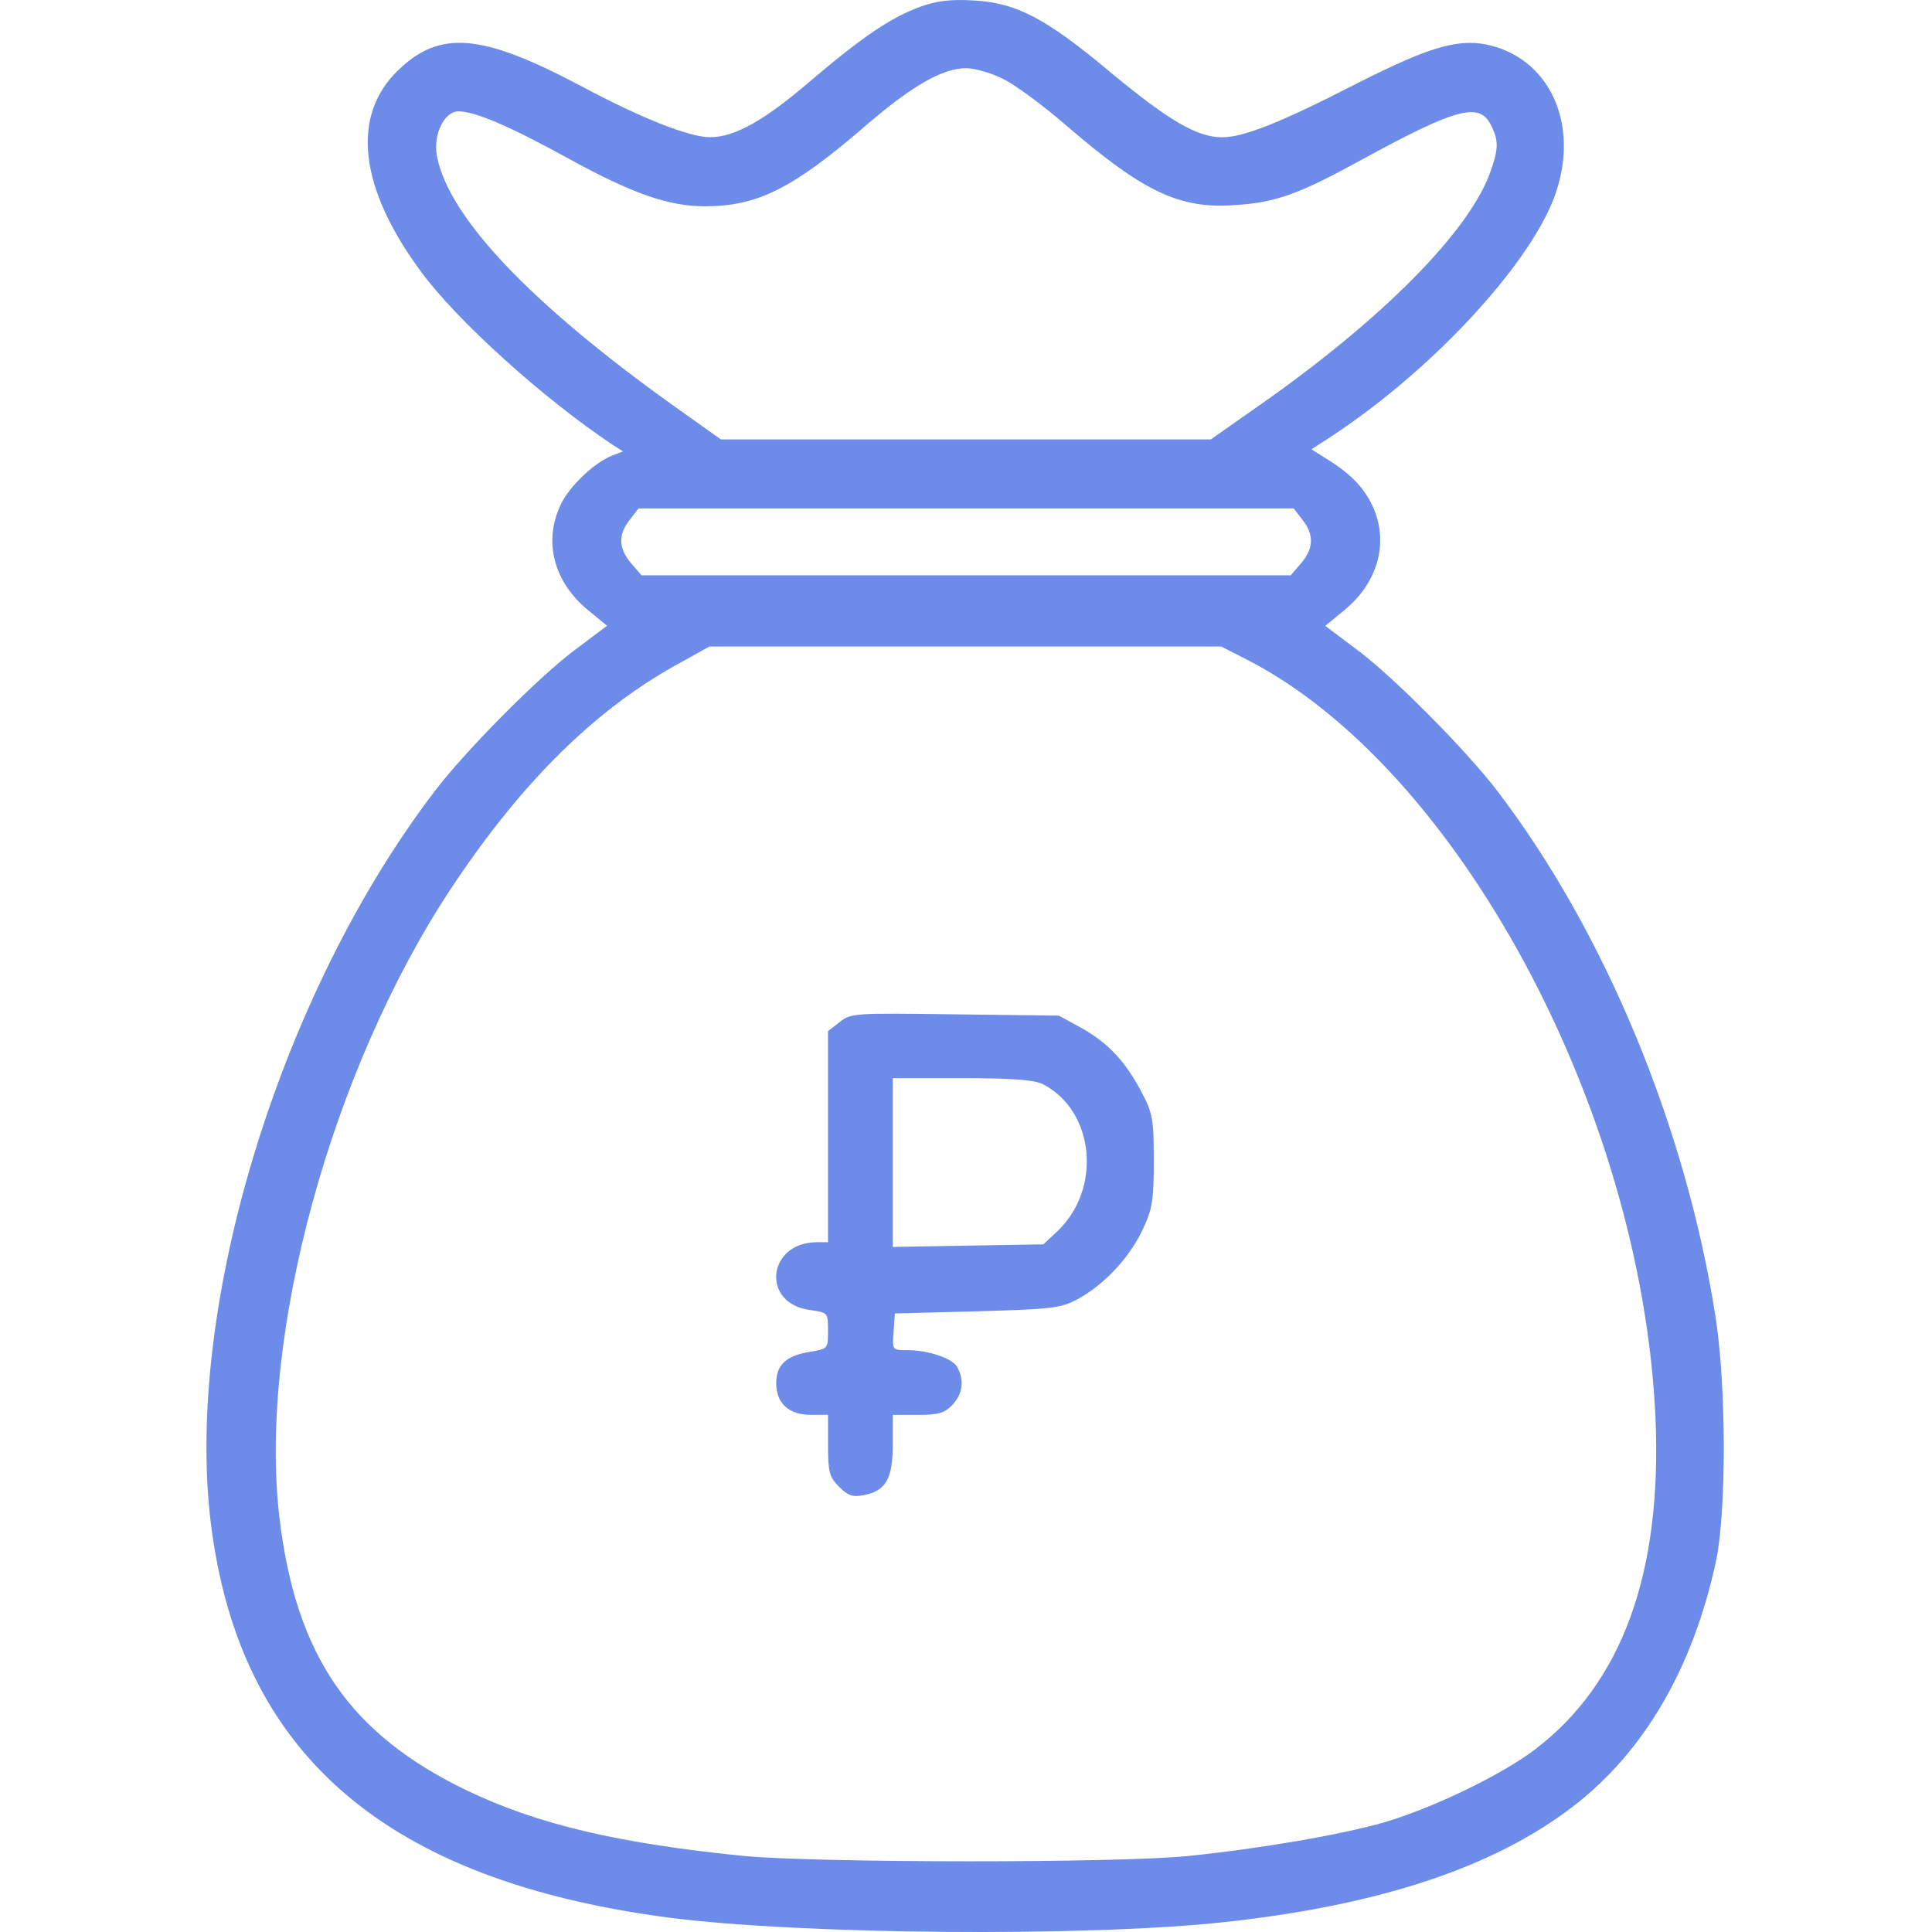
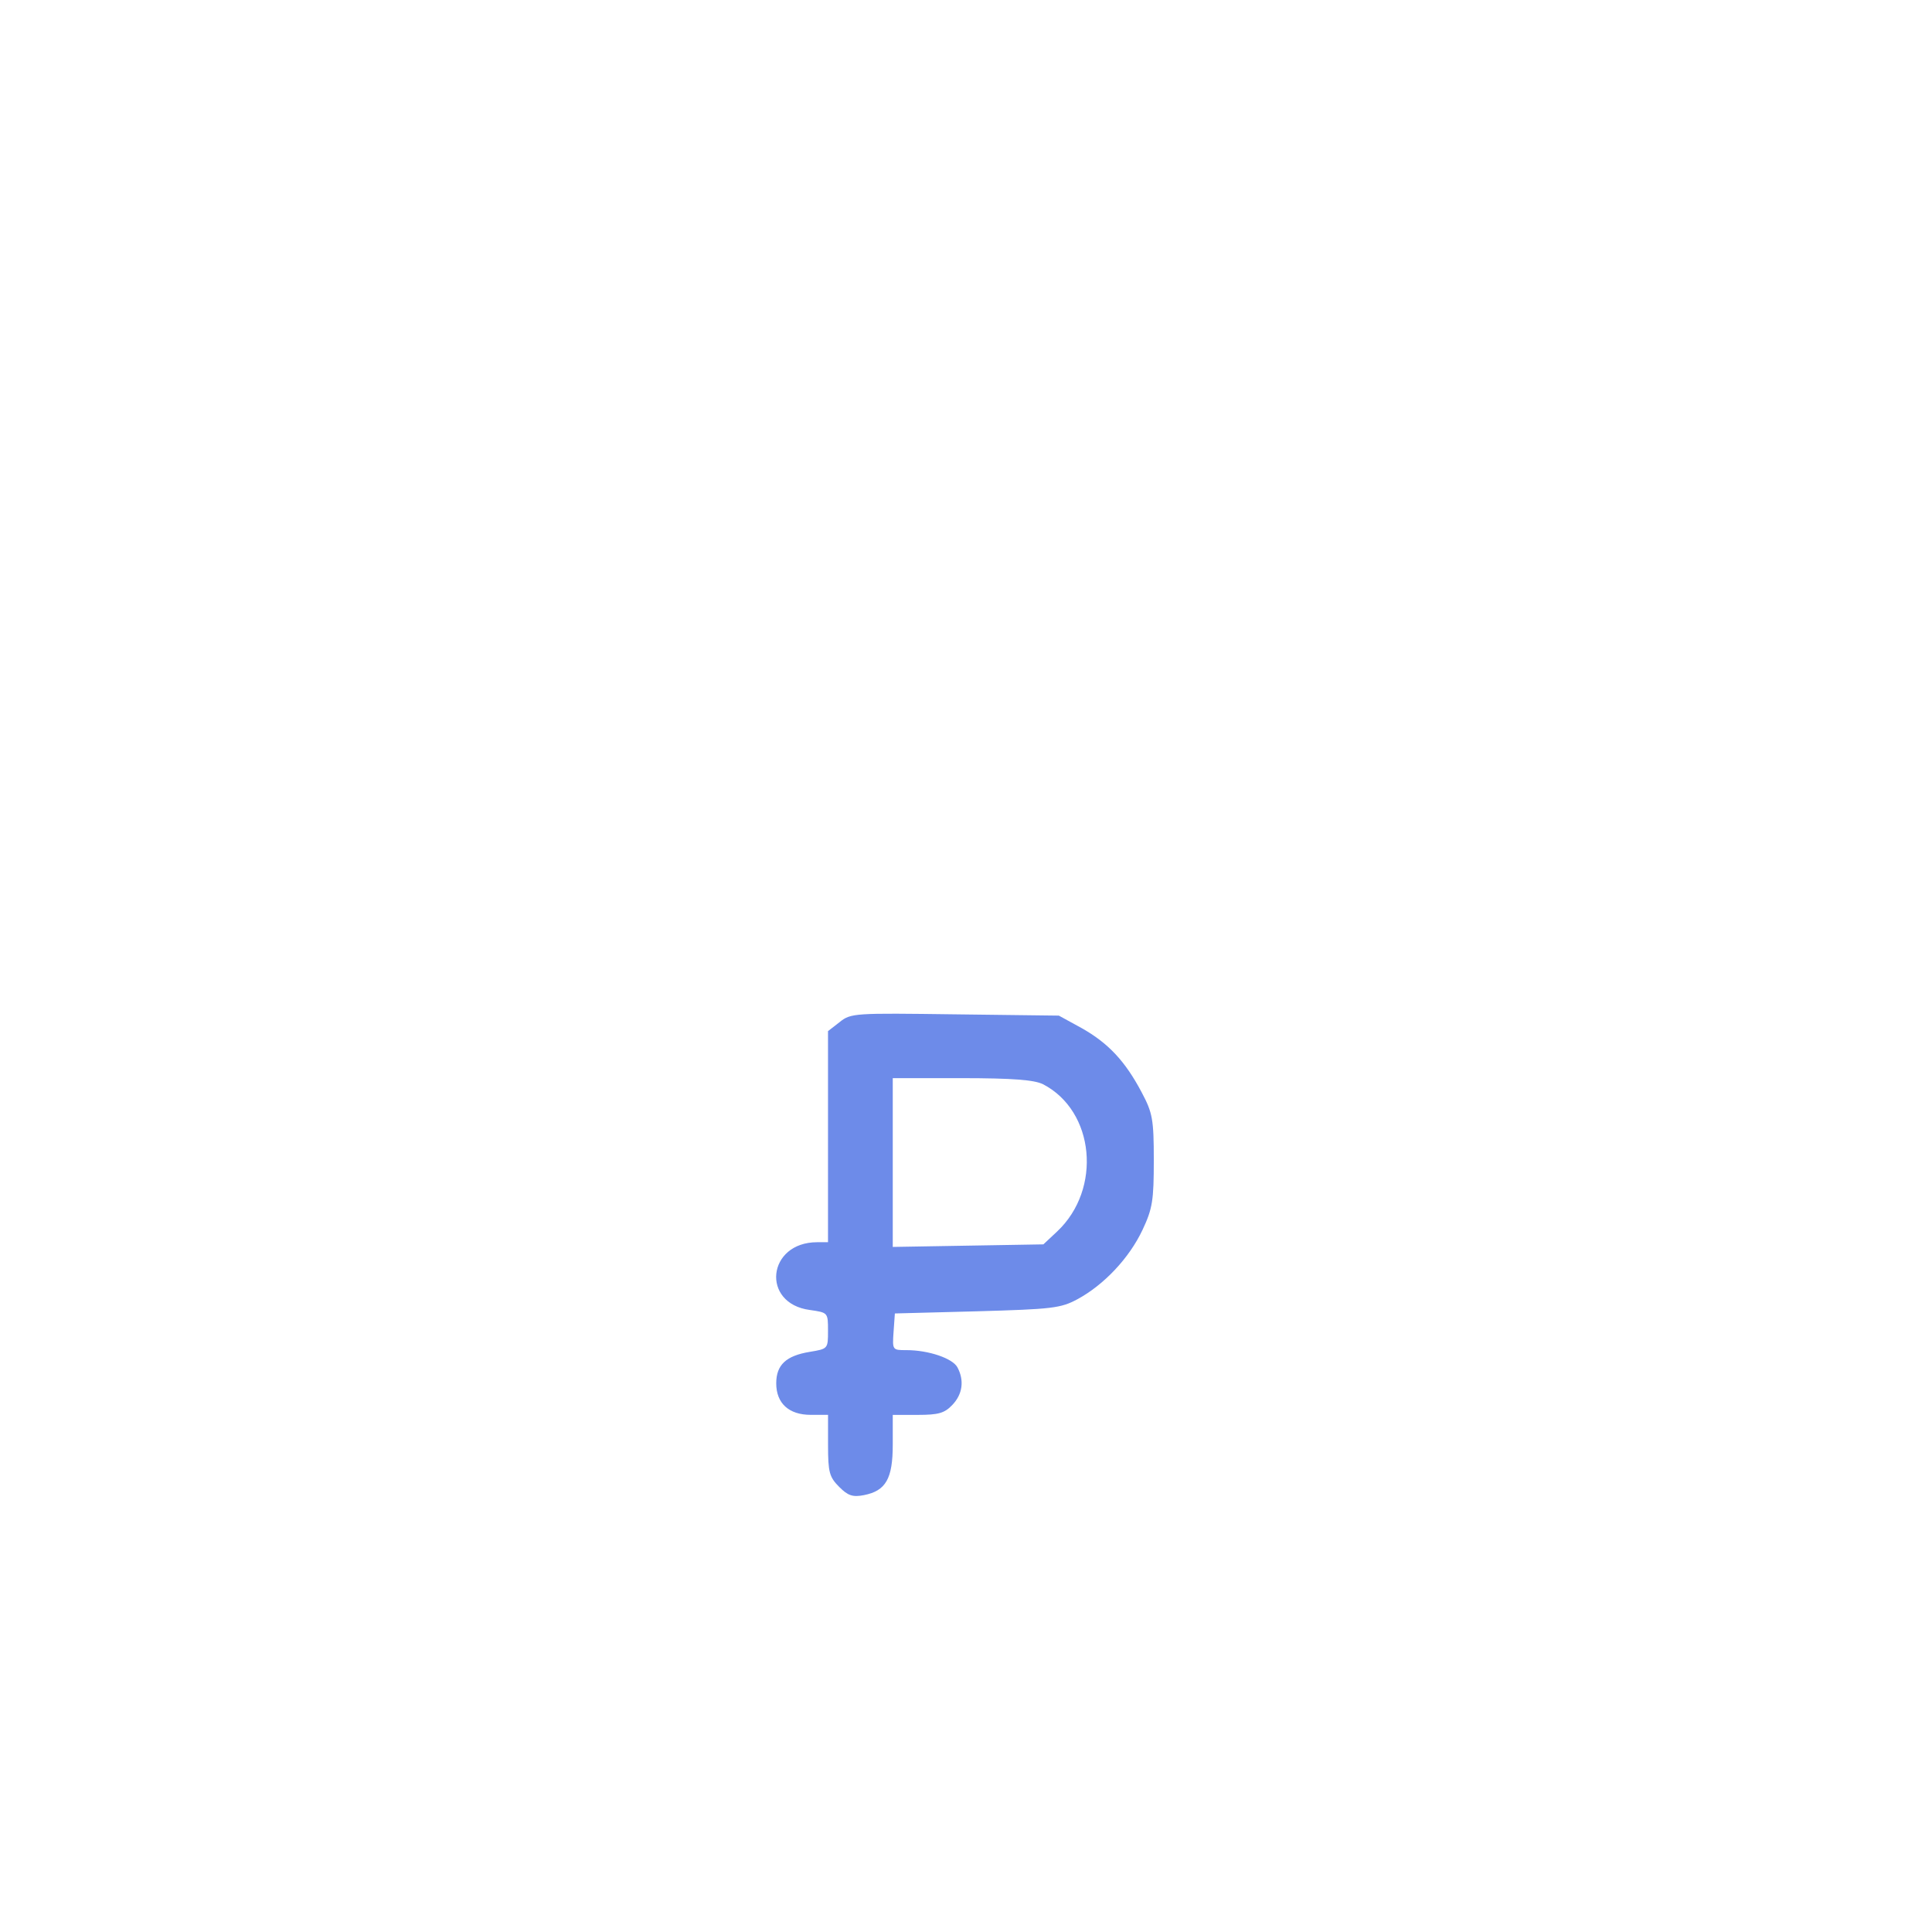
<svg xmlns="http://www.w3.org/2000/svg" id="Слой_1" x="0px" y="0px" viewBox="0 0 512 512" style="enable-background:new 0 0 512 512;" xml:space="preserve">
  <style type="text/css"> .st0{fill:#6D8BE9;} </style>
  <g transform="translate(0,512) scale(0.1,-0.1)">
-     <path class="st0" d="M2438,5101.8c-75.5-27.5-152.1-78.9-289.4-195.6c-123.5-106.4-202.5-149.8-266.5-149.8 c-56,0-183,50.3-345.5,137.3c-259.7,137.3-370.6,147.6-481.6,40c-124.7-120.1-104.1-310,59.5-531.9 c94.9-130.4,326-338.6,507.9-459.8l28.6-18.3l-29.7-11.4c-48-19.4-115.5-83.5-137.3-133.8c-43.5-96.1-16-200.2,73.2-274.5 l51.5-42.3l-88.1-66.3c-97.2-73.2-288.3-266.5-368.3-371.8C742.7,2488,488.8,1658.7,558.6,1084.5 C634.1,470.2,1023,136.2,1774.5,37.8c350-44.6,1103.8-51.5,1472.2-11.4C3655,71,3957,170.5,4167.5,331.8 c189.9,145.3,319.1,368.3,379.8,649.7c28.6,133.8,27.5,467.8-1.1,649.7c-78.9,503.3-294,1020.3-577.7,1392.1 c-80.1,105.2-271.1,298.6-368.3,371.8l-88.1,66.3l51.5,42.3c86.9,72.1,115.5,173.9,77.8,266.5c-22.9,52.6-54.9,88.1-116.7,128.1 l-49.2,30.9l49.2,32c264.2,172.7,520.5,447.3,592.5,631.4c70.9,184.2-1.1,362.6-163.6,406.1c-83.5,21.7-160.1,0-352.3-97.2 c-207-106.4-305.4-145.3-362.6-145.3c-66.3,0-141.8,44.6-295.1,171.6c-170.4,143-250.5,185.3-363.8,191 C2519.2,5122.4,2481.4,5117.8,2438,5101.8z M2658.7,4910.7c30.9-14.9,105.2-69.8,164.7-121.3c207-178.4,303.1-224.2,450.7-212.8 c107.5,6.9,168.1,28.6,338.6,122.4c243.6,132.7,306.6,151,337.4,91.5c21.7-41.2,21.7-64.1,0-124.7 c-54.9-157.9-287.1-392.3-614.3-621.1l-127-89.2h-648.6h-649.7l-130.4,92.7c-375.2,268.8-592.5,497.6-622.3,658.9 c-10.3,56,19.4,117.8,57.2,117.8c43.5,0,135-38.9,292.8-125.8c169.3-92.7,264.2-125.8,360.3-125.8c139.6,0,233.4,46.9,429,216.2 c121.3,104.1,201.3,149.8,263.1,149.8C2583.2,4939.3,2626.7,4926.8,2658.7,4910.7z M3451.4,3742.8c32-40,29.7-76.6-3.4-115.5 l-27.5-32h-860.2h-860.2l-27.5,32c-33.2,38.9-35.5,75.5-3.4,115.5l22.9,29.7h868.2h868.2L3451.4,3742.8z M3301.6,3373.4 c558.2-283.7,1047.8-1189.6,1085.5-2008.6c18.3-412.9-88.1-705.8-320.3-881.9c-89.2-67.5-270-154.4-398.1-192.2 c-115.5-33.2-329.4-69.8-519.3-89.2c-188.7-19.4-984.9-18.3-1178.2,0c-331.7,33.2-545.6,83.5-732.1,172.7 c-312.3,149.8-455.3,358-498.7,725.2c-56,478.1,137.3,1186.2,455.3,1666.6c188.7,284.8,387.8,480.4,614.3,601.7l69.8,38.9h678.3 h678.3L3301.6,3373.4z" />
-     <path class="st0" d="M2225.2,2411.4l-30.9-24v-280.2V1828h-28.6c-132.7,0-149.8-162.4-19.4-179.6c48-6.9,48-6.9,48-54.9 c0-48,0-48-48-56c-62.9-10.3-89.2-34.3-89.2-83.5c0-52.6,33.2-83.5,91.5-83.5h45.8v-80.1c0-72.1,3.4-84.6,29.7-111 c22.9-22.9,35.5-27.5,65.2-21.7c58.3,11.4,76.6,43.5,76.6,133.8v78.9h66.3c54.9,0,70.9,4.6,91.5,26.3c27.5,28.6,32,65.2,13.7,99.5 c-12.6,24-76.6,45.8-135,45.8c-37.7,0-37.7,0-34.3,49.2l3.4,48l217.3,5.7c199,5.7,221.9,8,266.5,32 c69.8,37.7,137.3,108.7,172.7,184.2c26.3,56,29.7,77.8,29.7,184.2c0,108.7-3.4,125.8-32,179.6c-43.5,82.4-88.1,130.4-159,170.4 l-60.6,33.2l-274.5,3.4C2265.2,2435.4,2254.9,2435.4,2225.2,2411.4z M2764,2246.7c137.3-70.9,156.7-278,37.7-390.1l-36.6-34.3 l-200.2-3.4l-199-3.4v223.1v224.2h183C2685,2262.7,2741.1,2258.1,2764,2246.7z" />
+     <path class="st0" d="M2225.2,2411.4l-30.9-24v-280.2V1828h-28.6c-132.7,0-149.8-162.4-19.4-179.6c48-6.9,48-6.9,48-54.9 c0-48,0-48-48-56c-62.9-10.3-89.2-34.3-89.2-83.5c0-52.6,33.2-83.5,91.5-83.5h45.8v-80.1c0-72.1,3.4-84.6,29.7-111 c22.9-22.9,35.5-27.5,65.2-21.7c58.3,11.4,76.6,43.5,76.6,133.8v78.9h66.3c54.9,0,70.9,4.6,91.5,26.3c27.5,28.6,32,65.2,13.7,99.5 c-12.6,24-76.6,45.8-135,45.8c-37.7,0-37.7,0-34.3,49.2l3.4,48l217.3,5.7c199,5.7,221.9,8,266.5,32 c69.8,37.7,137.3,108.7,172.7,184.2c26.3,56,29.7,77.8,29.7,184.2c0,108.7-3.4,125.8-32,179.6c-43.5,82.4-88.1,130.4-159,170.4 l-60.6,33.2l-274.5,3.4C2265.2,2435.4,2254.9,2435.4,2225.2,2411.4M2764,2246.7c137.3-70.9,156.7-278,37.7-390.1l-36.6-34.3 l-200.2-3.4l-199-3.4v223.1v224.2h183C2685,2262.7,2741.1,2258.1,2764,2246.7z" />
  </g>
</svg>